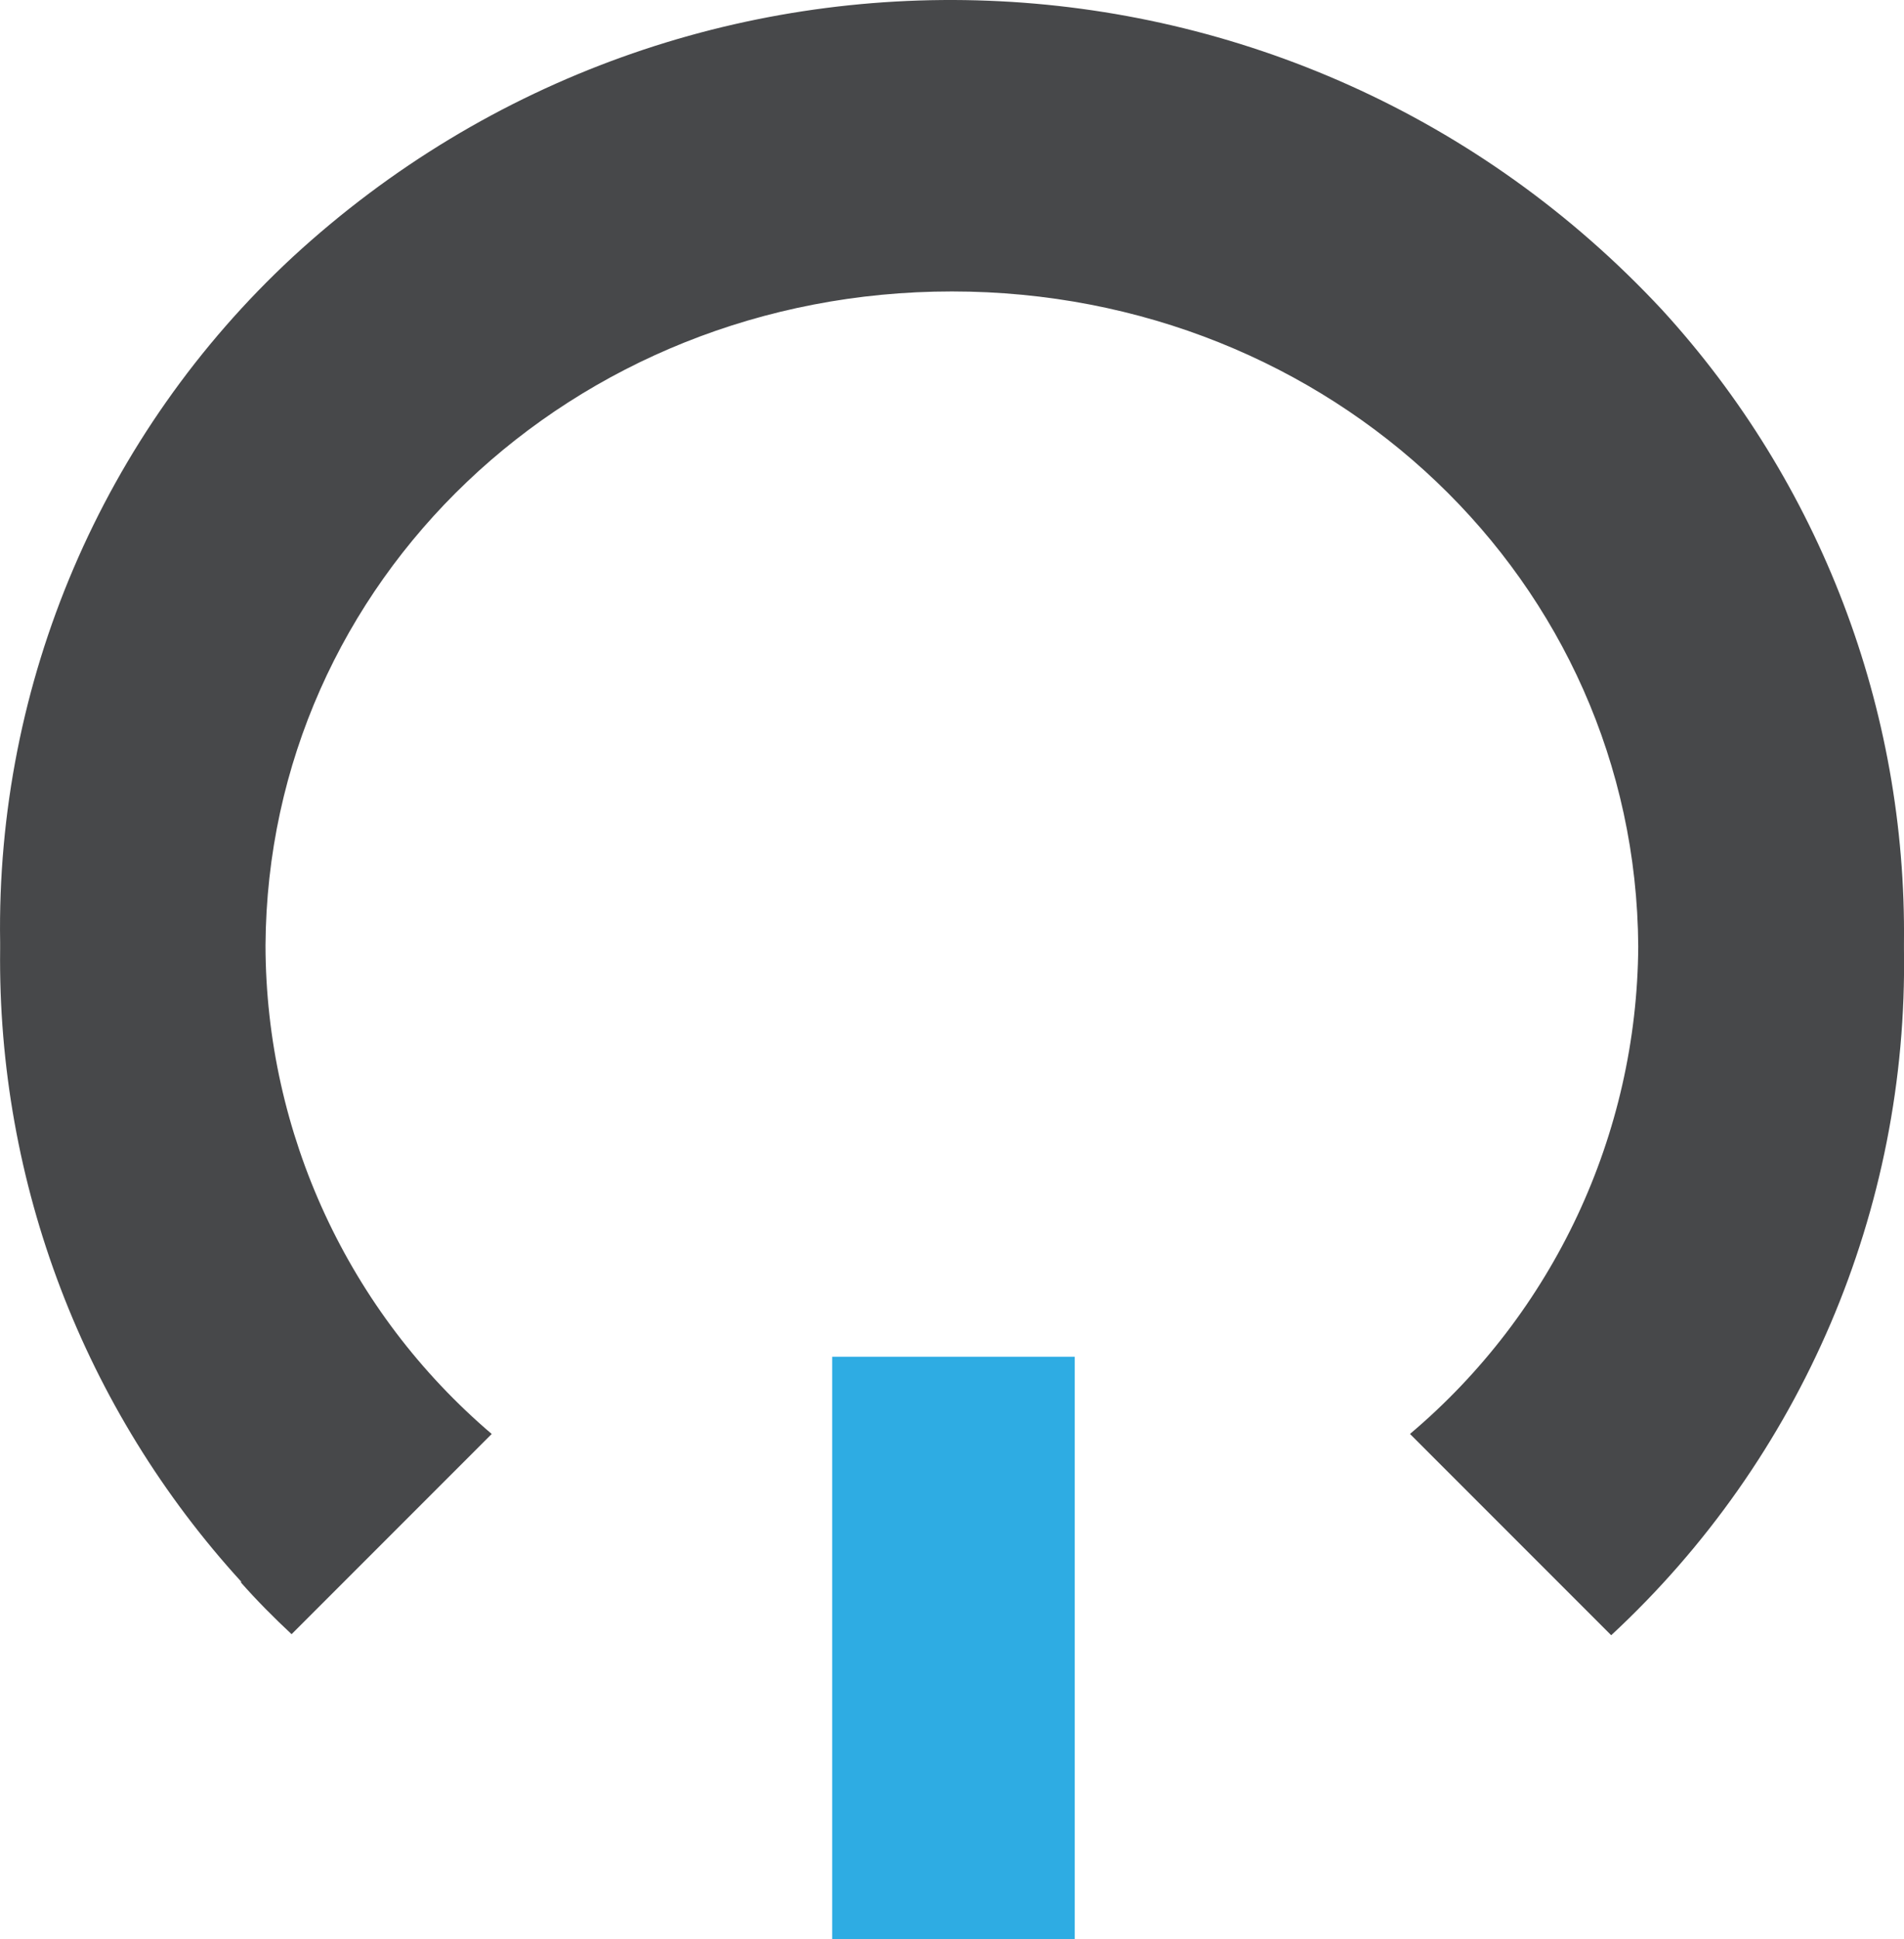
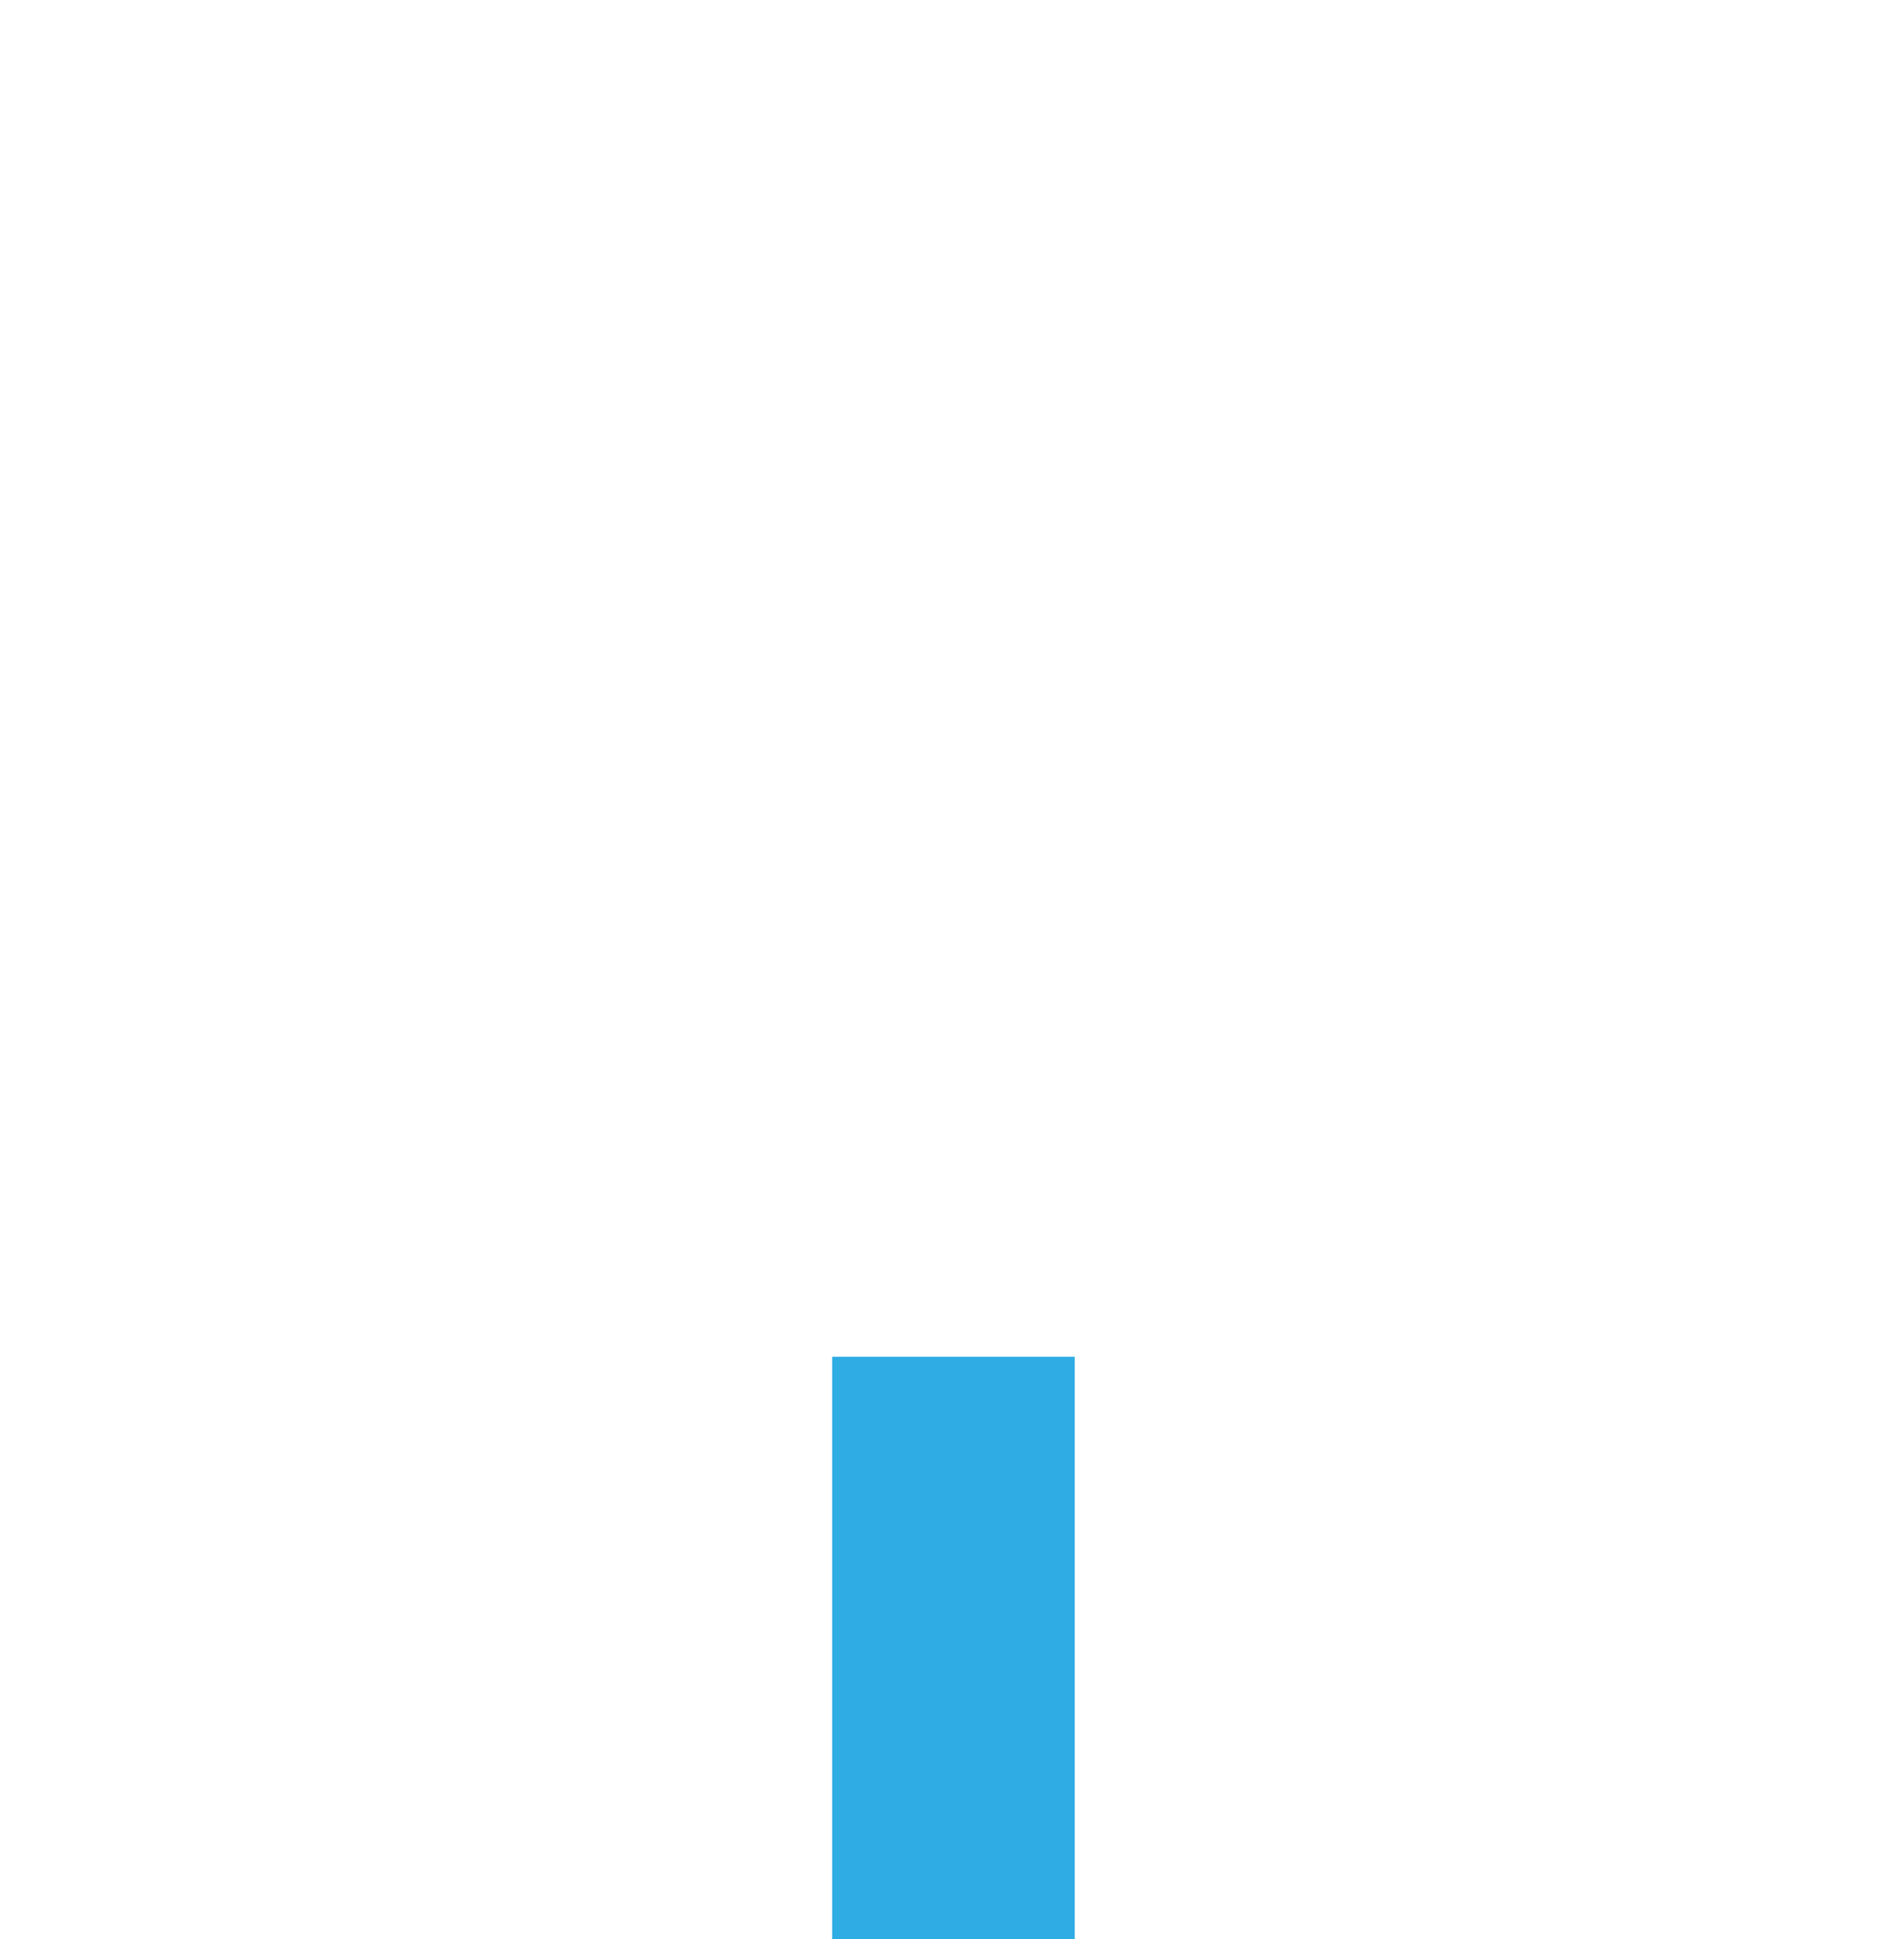
<svg xmlns="http://www.w3.org/2000/svg" id="Layer_1" data-name="Layer 1" viewBox="0 0 440.68 448.63">
  <defs>
    <style>
      .cls-1 {
        fill: #2eace3;
      }

      .cls-2 {
        fill: #47484a;
      }
    </style>
  </defs>
  <rect class="cls-1" x="192.61" y="313.9" width="56.14" height="134.73" />
-   <path class="cls-2" d="M55.66,366.01c3.77,4.28,7.81,8.34,11.83,12.08l46.32-46.32c-33.15-28.21-52.28-69.51-52.36-113.04,.5-84.34,70.99-151.3,158.86-151.3s158.34,66.97,158.86,151.55c-.27,43.51-19.58,84.72-52.83,112.78l46.57,46.57h0c44.08-40.85,68.72-98.51,67.76-158.6v-1.51c.62-54.17-19.38-106.54-55.95-146.5C300.44-18.88,158.82-24.38,67.79,59.42h0C23.71,100.26-.93,157.93,.03,218.02v1.51c-.64,54.16,19.34,106.54,55.89,146.51" />
</svg>